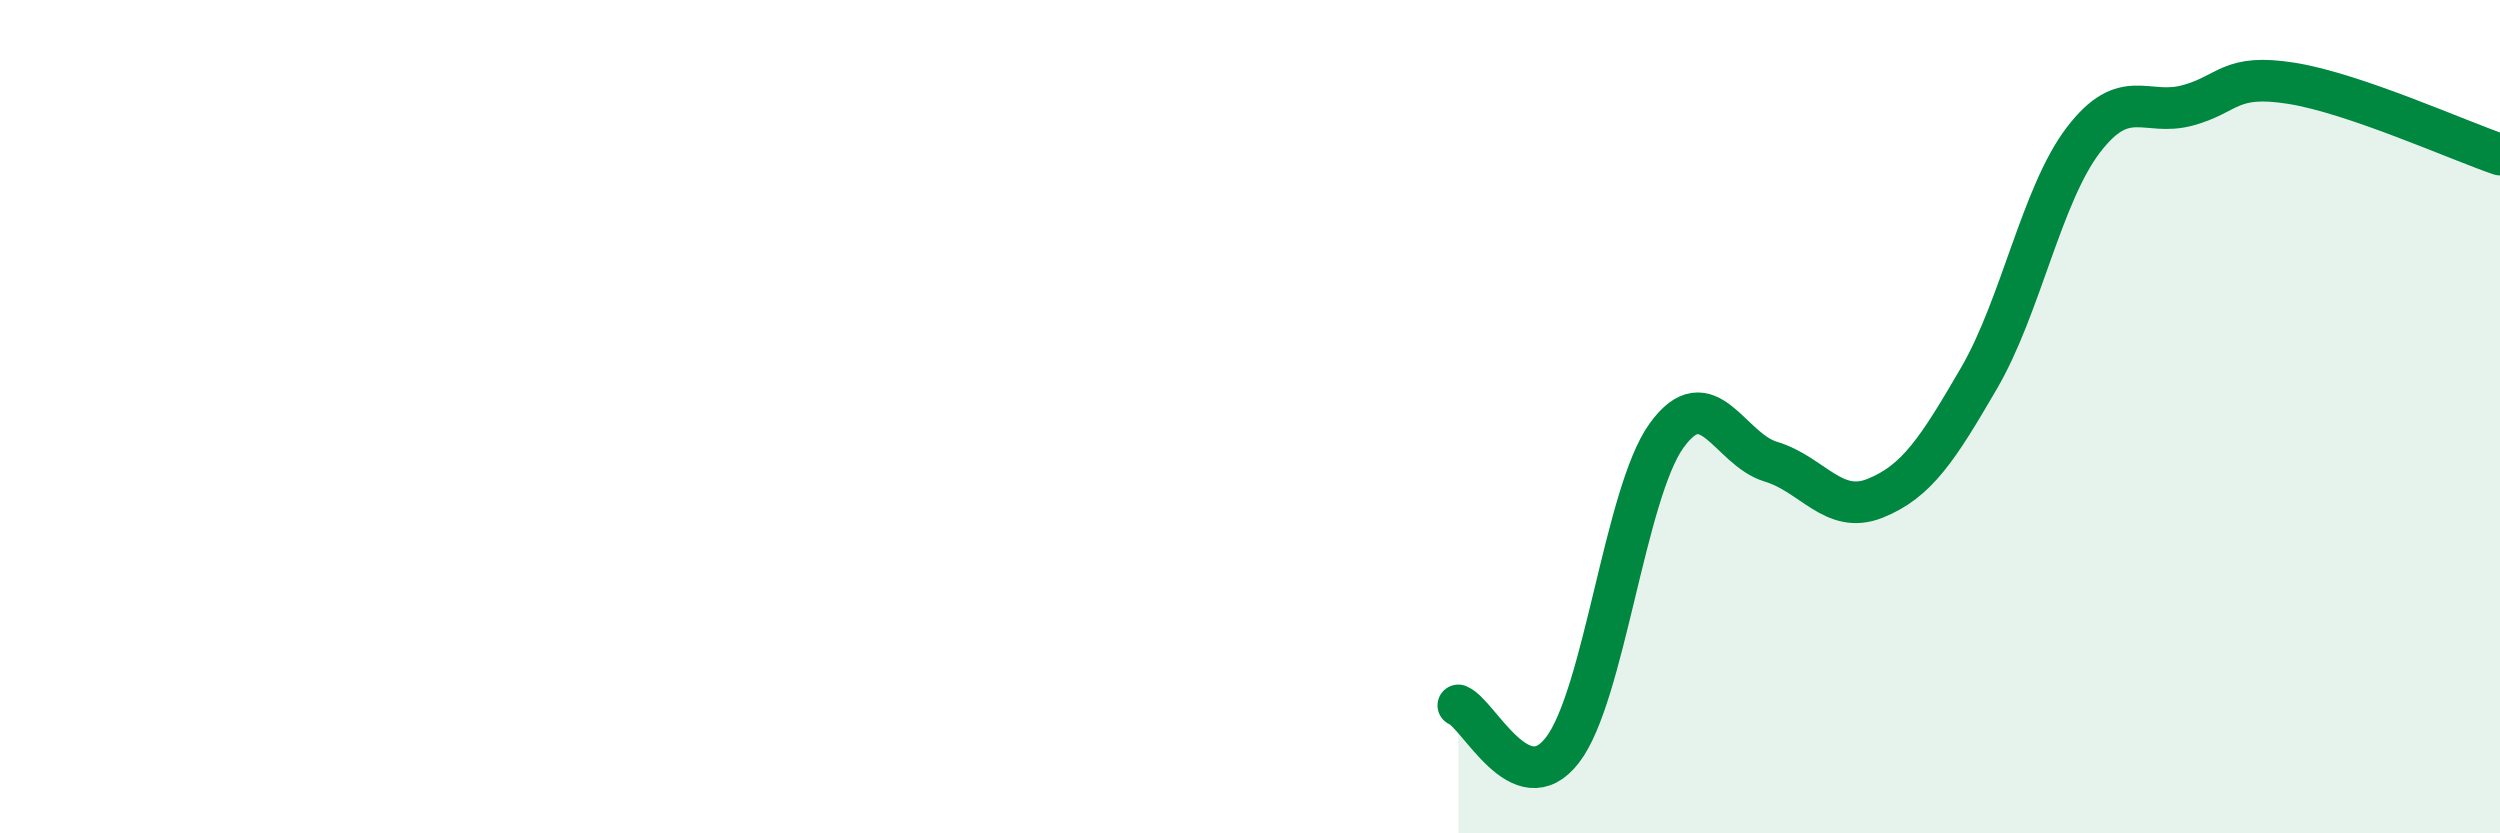
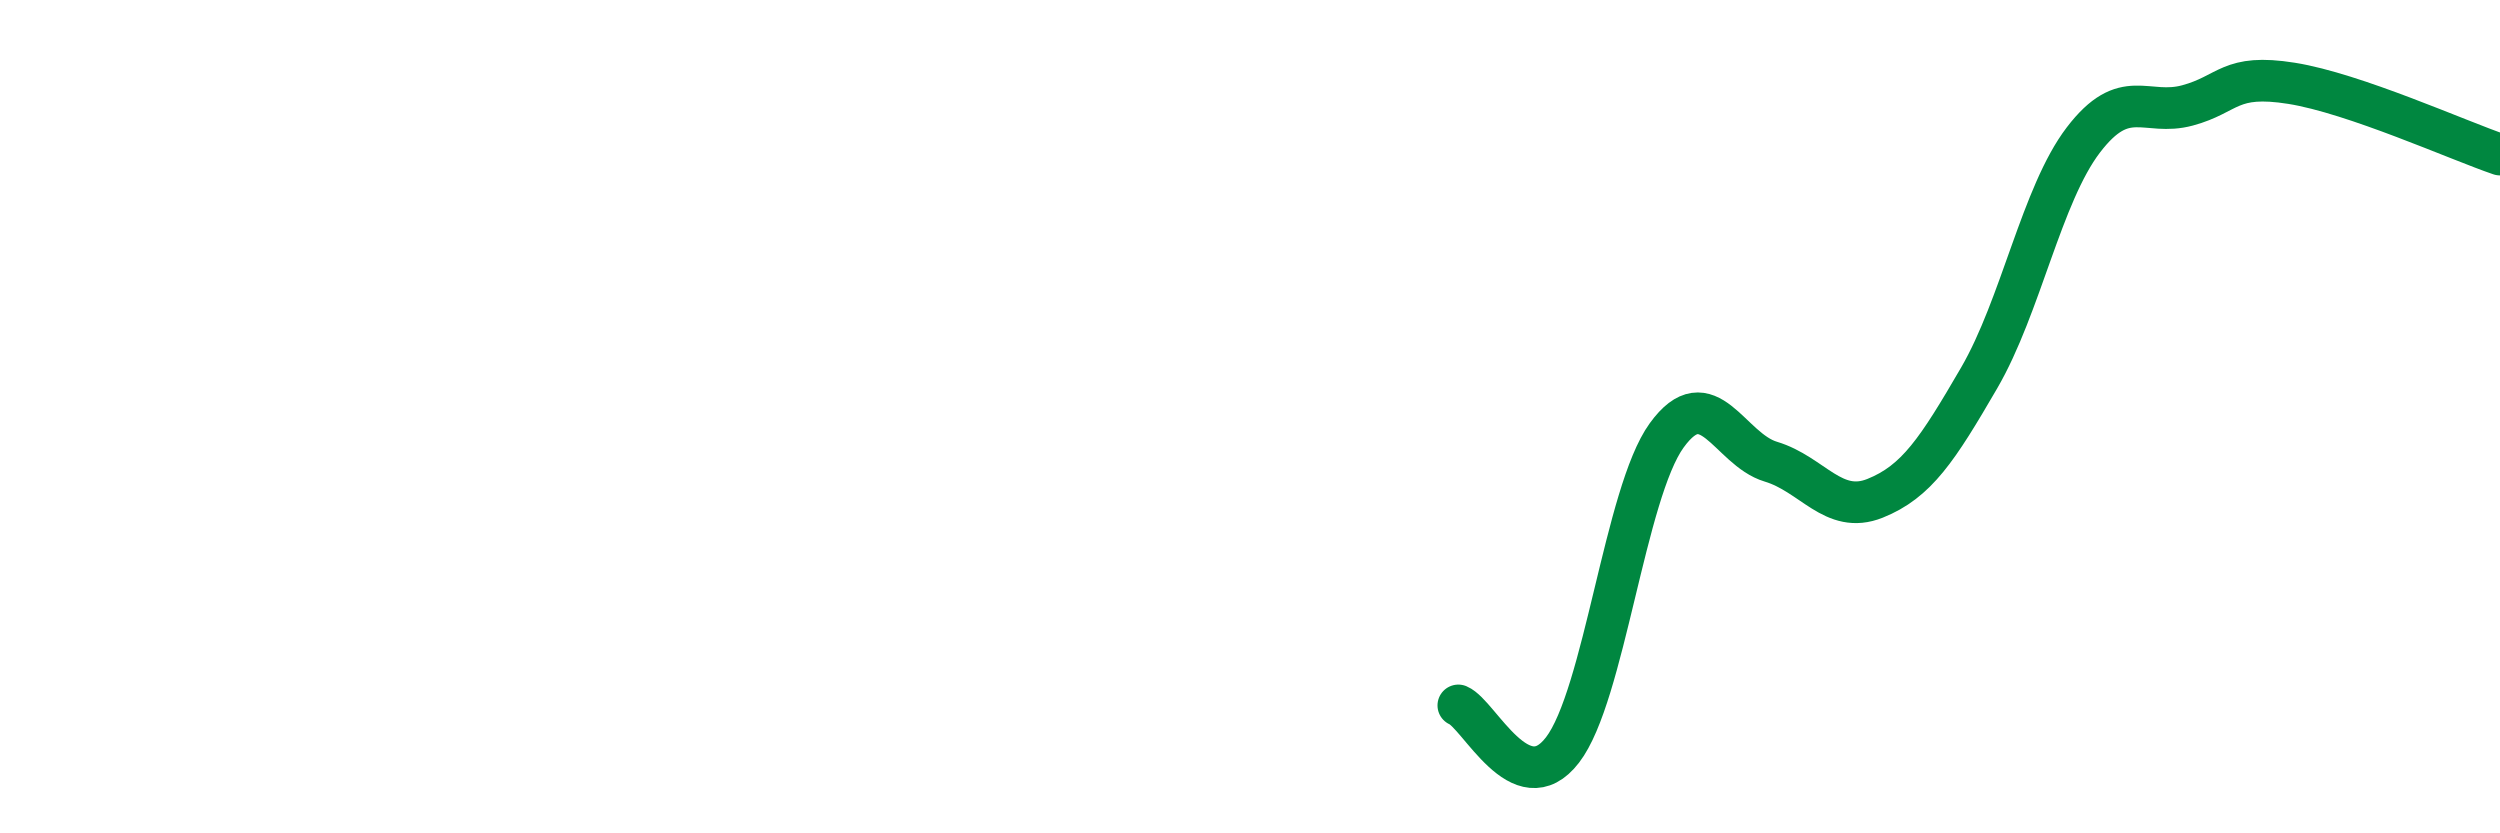
<svg xmlns="http://www.w3.org/2000/svg" width="60" height="20" viewBox="0 0 60 20">
-   <path d="M 35,16.93 C 35.5,17.14 36.5,19.3 37.5,18 C 38.5,16.7 39,11.83 40,10.45 C 41,9.07 41.5,10.78 42.5,11.08 C 43.5,11.38 44,12.36 45,11.96 C 46,11.56 46.5,10.79 47.5,9.07 C 48.5,7.35 49,4.67 50,3.36 C 51,2.05 51.5,2.8 52.5,2.53 C 53.5,2.26 53.5,1.76 55,2 C 56.5,2.24 59,3.37 60,3.71L60 20L35 20Z" fill="#008740" opacity="0.1" stroke-linecap="round" stroke-linejoin="round" />
  <path d="M 35,16.93 C 35.5,17.14 36.5,19.3 37.5,18 C 38.5,16.7 39,11.83 40,10.45 C 41,9.07 41.5,10.78 42.5,11.08 C 43.5,11.38 44,12.36 45,11.96 C 46,11.56 46.5,10.79 47.5,9.07 C 48.5,7.35 49,4.67 50,3.36 C 51,2.05 51.5,2.8 52.5,2.53 C 53.5,2.26 53.5,1.76 55,2 C 56.5,2.24 59,3.37 60,3.71" stroke="#008740" stroke-width="1" fill="none" stroke-linecap="round" stroke-linejoin="round" />
</svg>